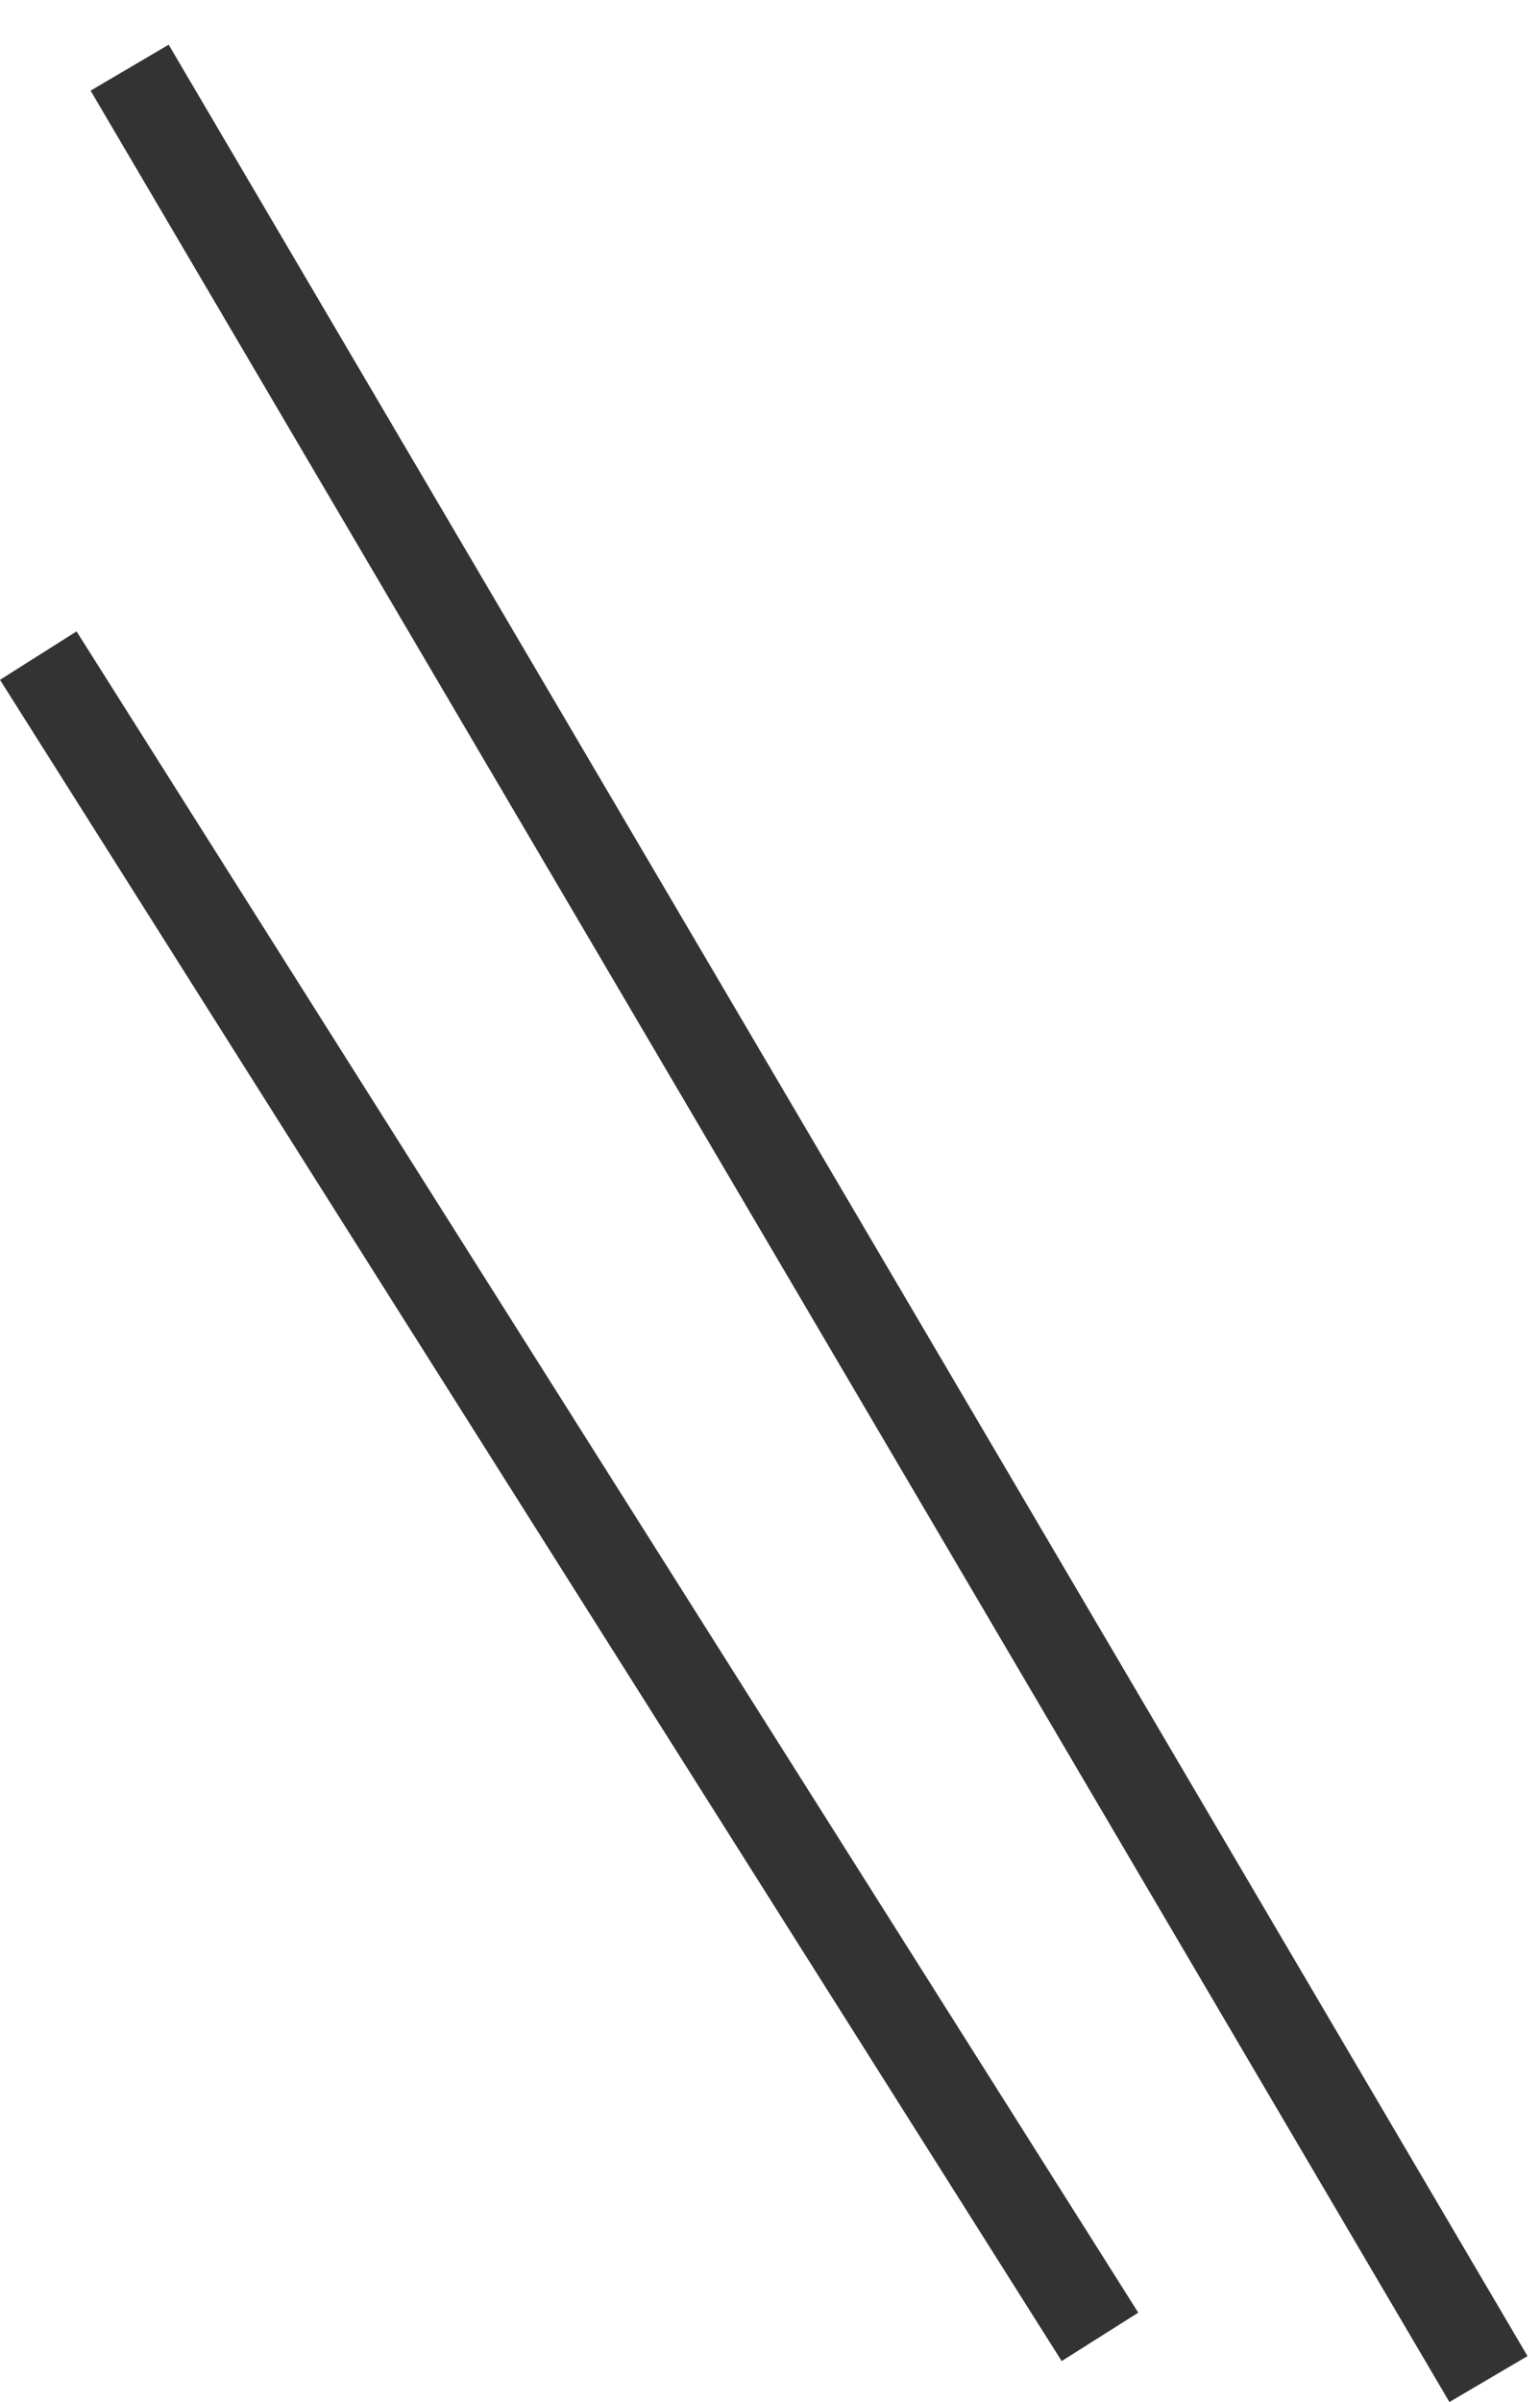
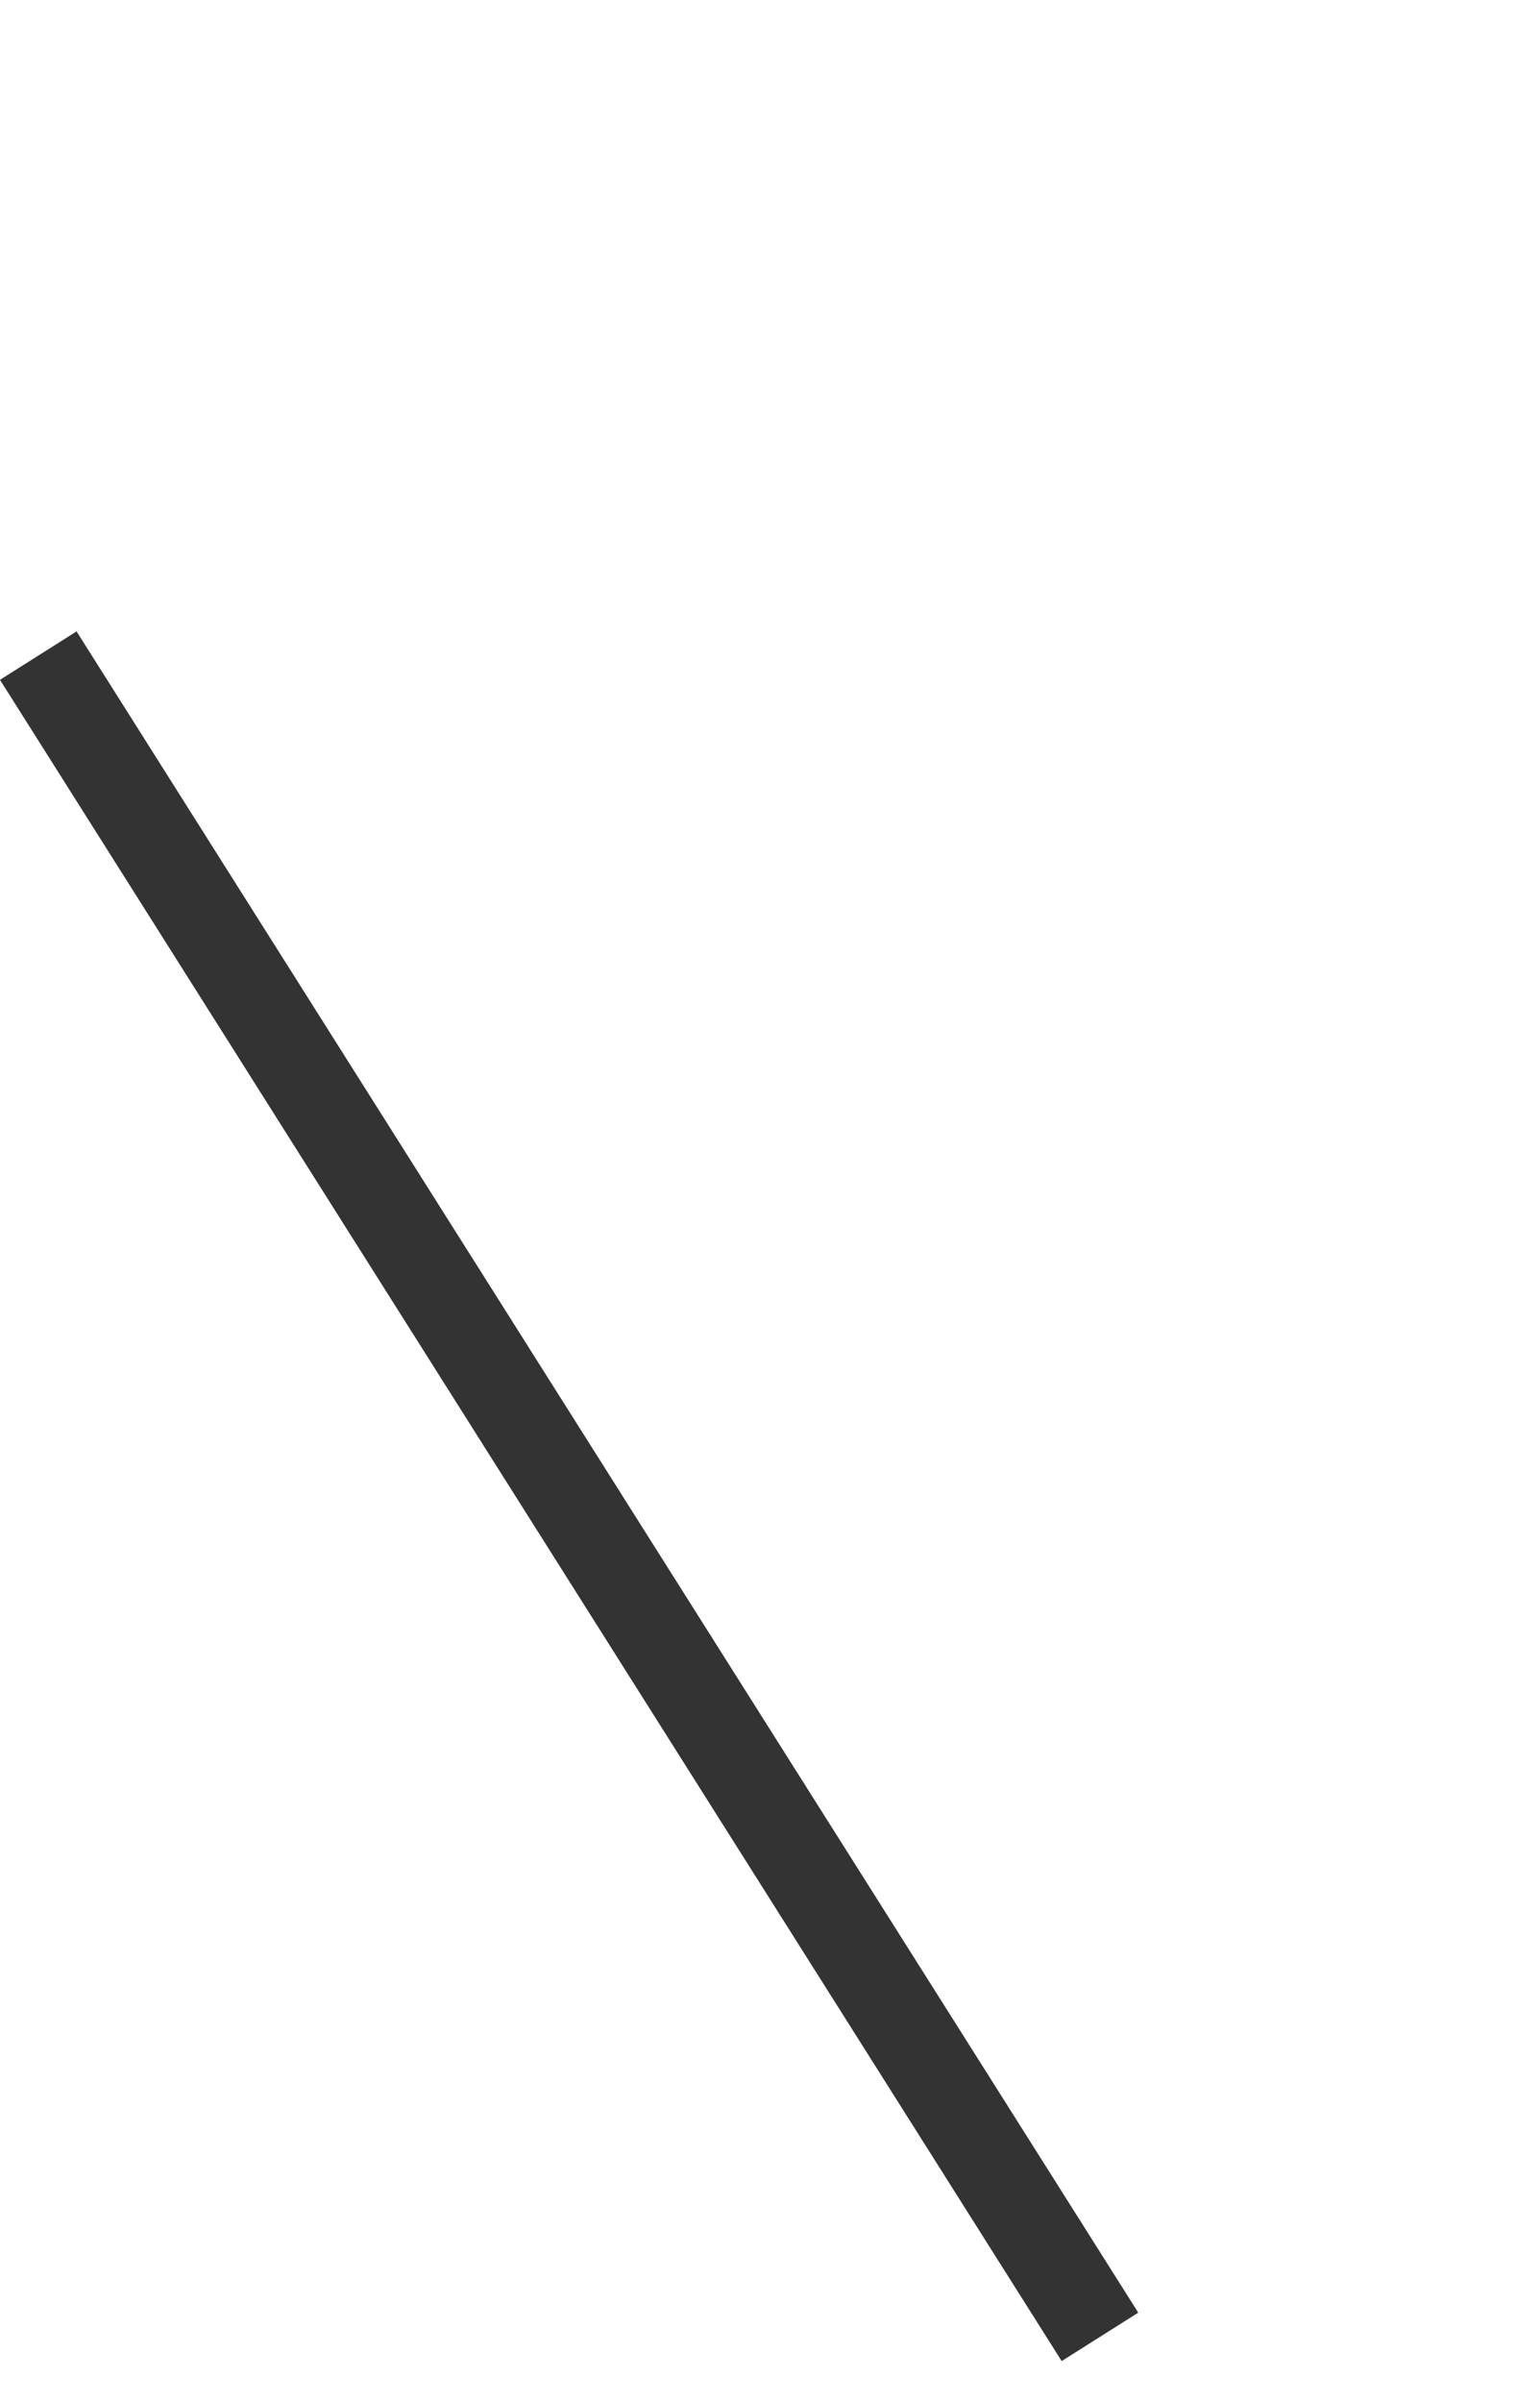
<svg xmlns="http://www.w3.org/2000/svg" width="34" height="53" viewBox="0 0 34 53" fill="none">
-   <line x1="2.862" y1="1.493" x2="32.862" y2="52.493" stroke="#333333" stroke-width="2" />
  <line x1="0.845" y1="14.466" x2="24.285" y2="51.562" stroke="#333333" stroke-width="2" />
</svg>